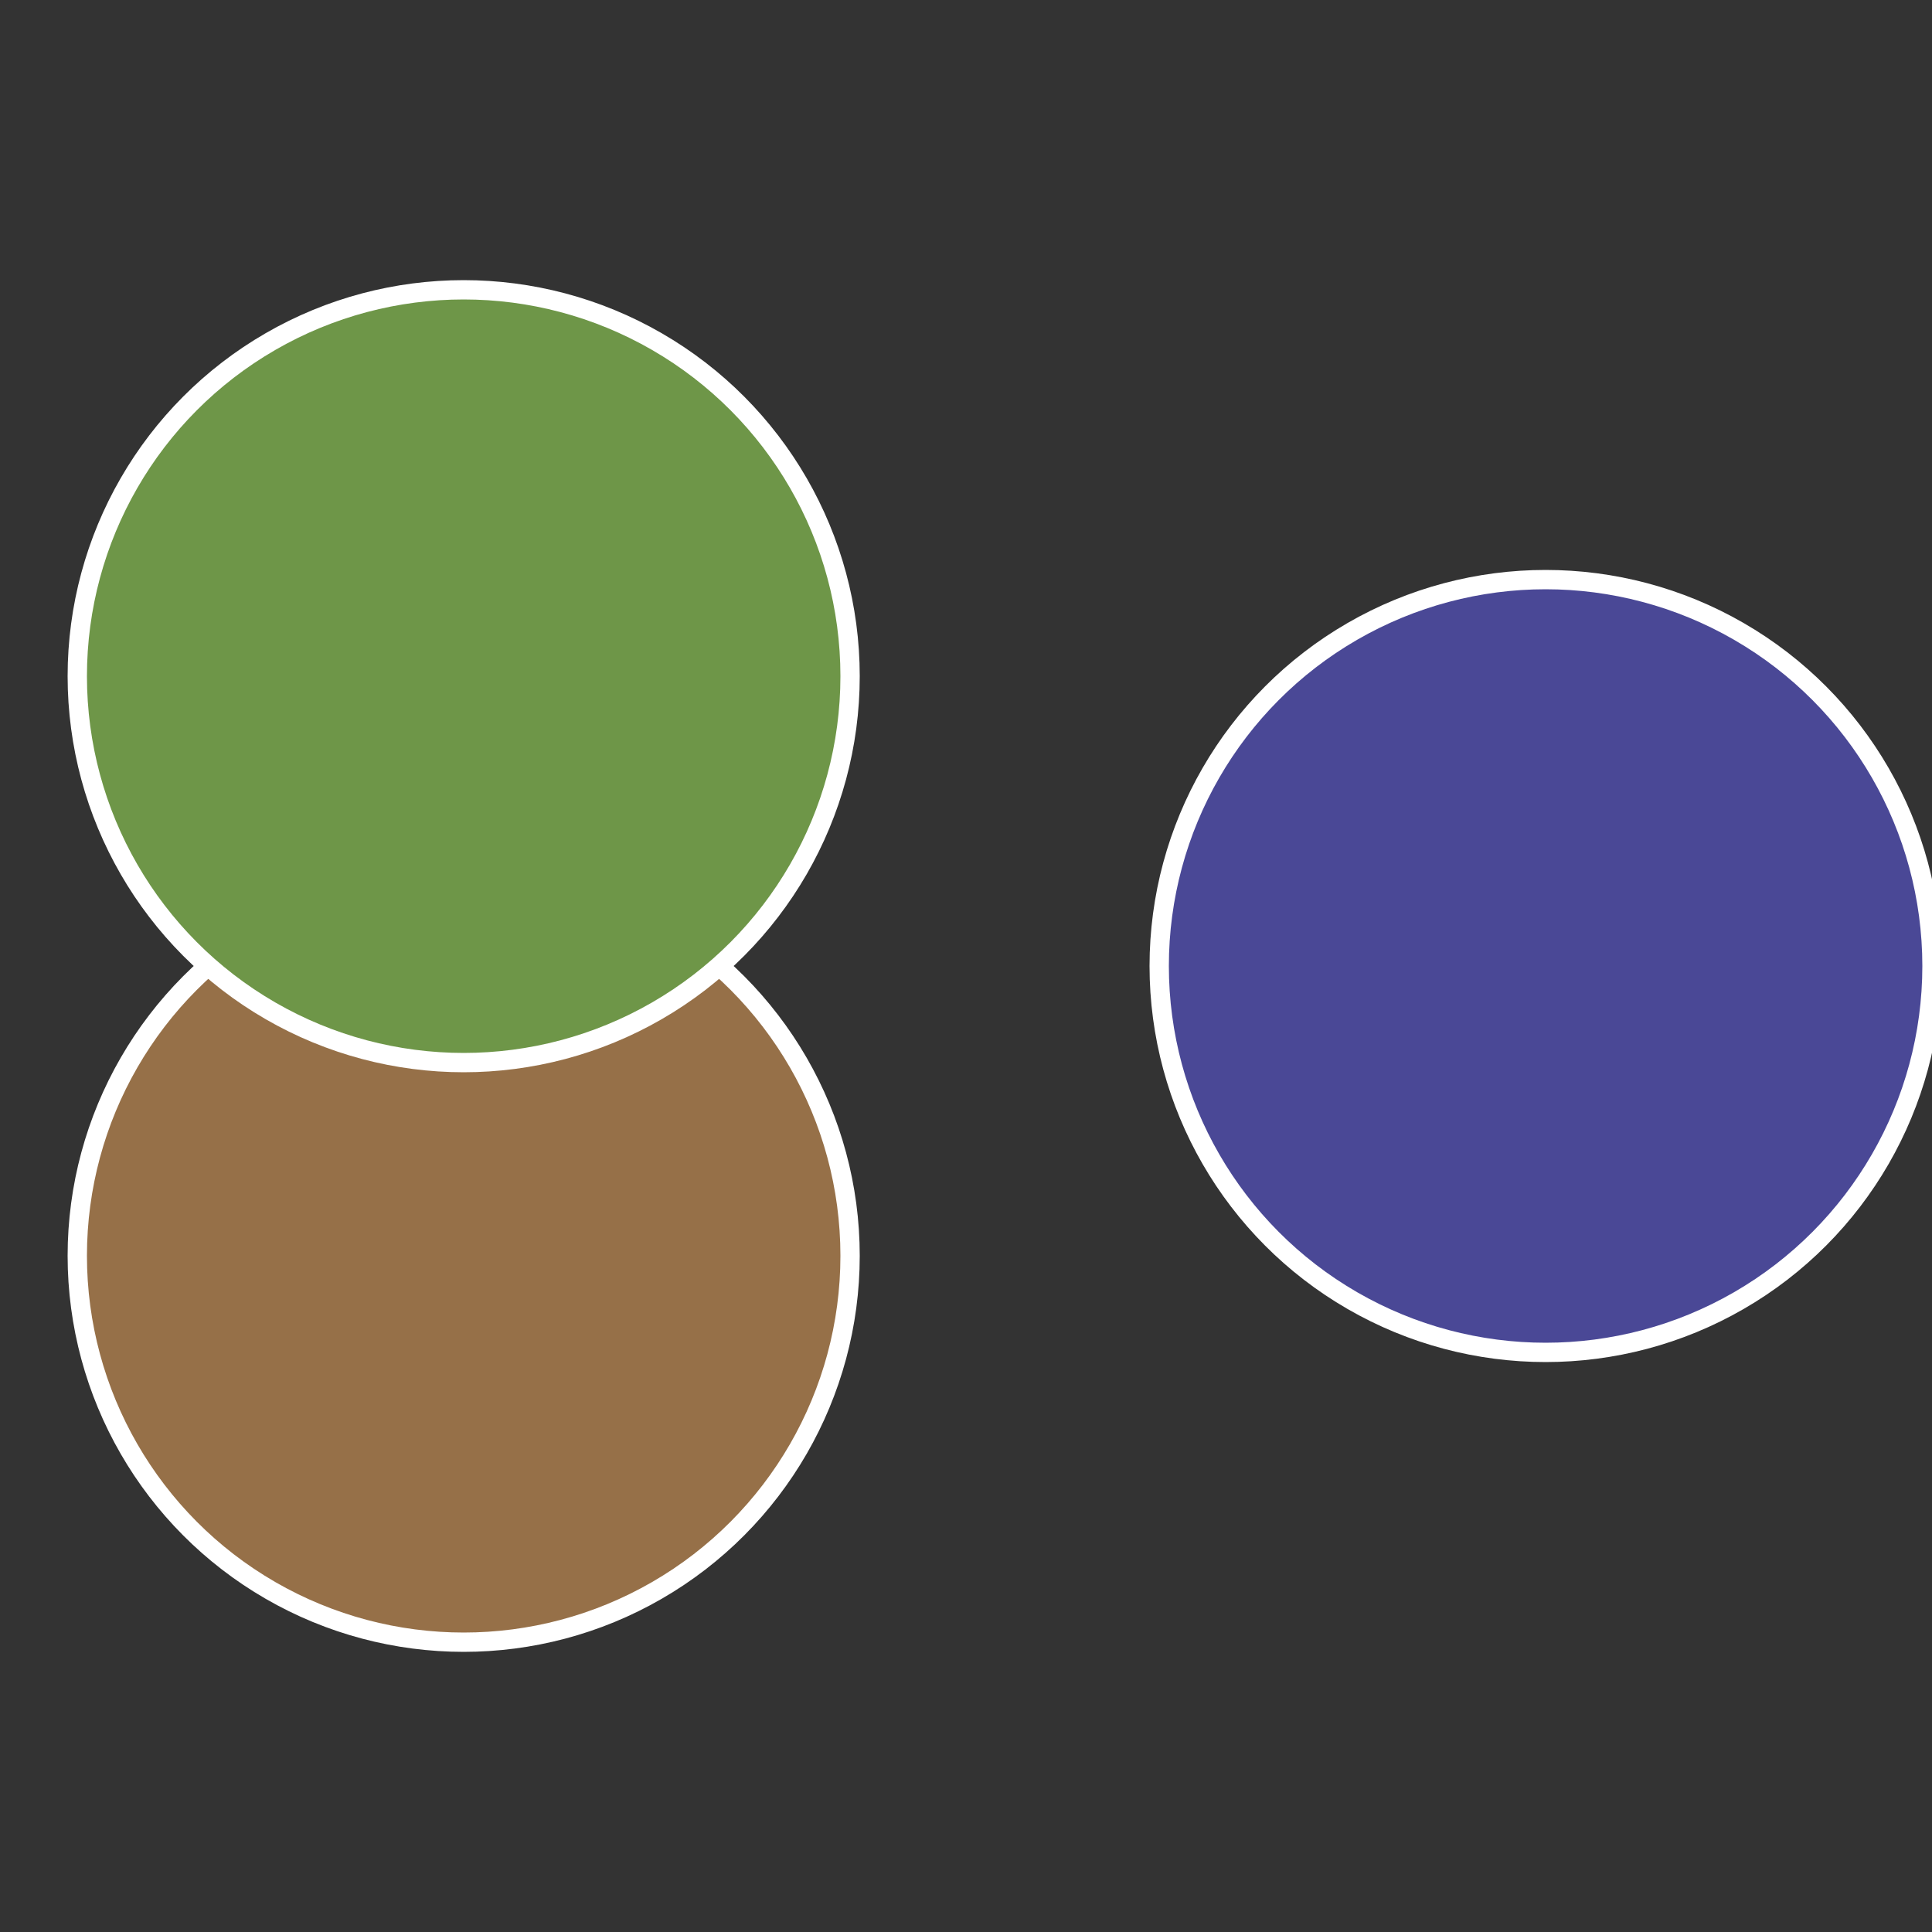
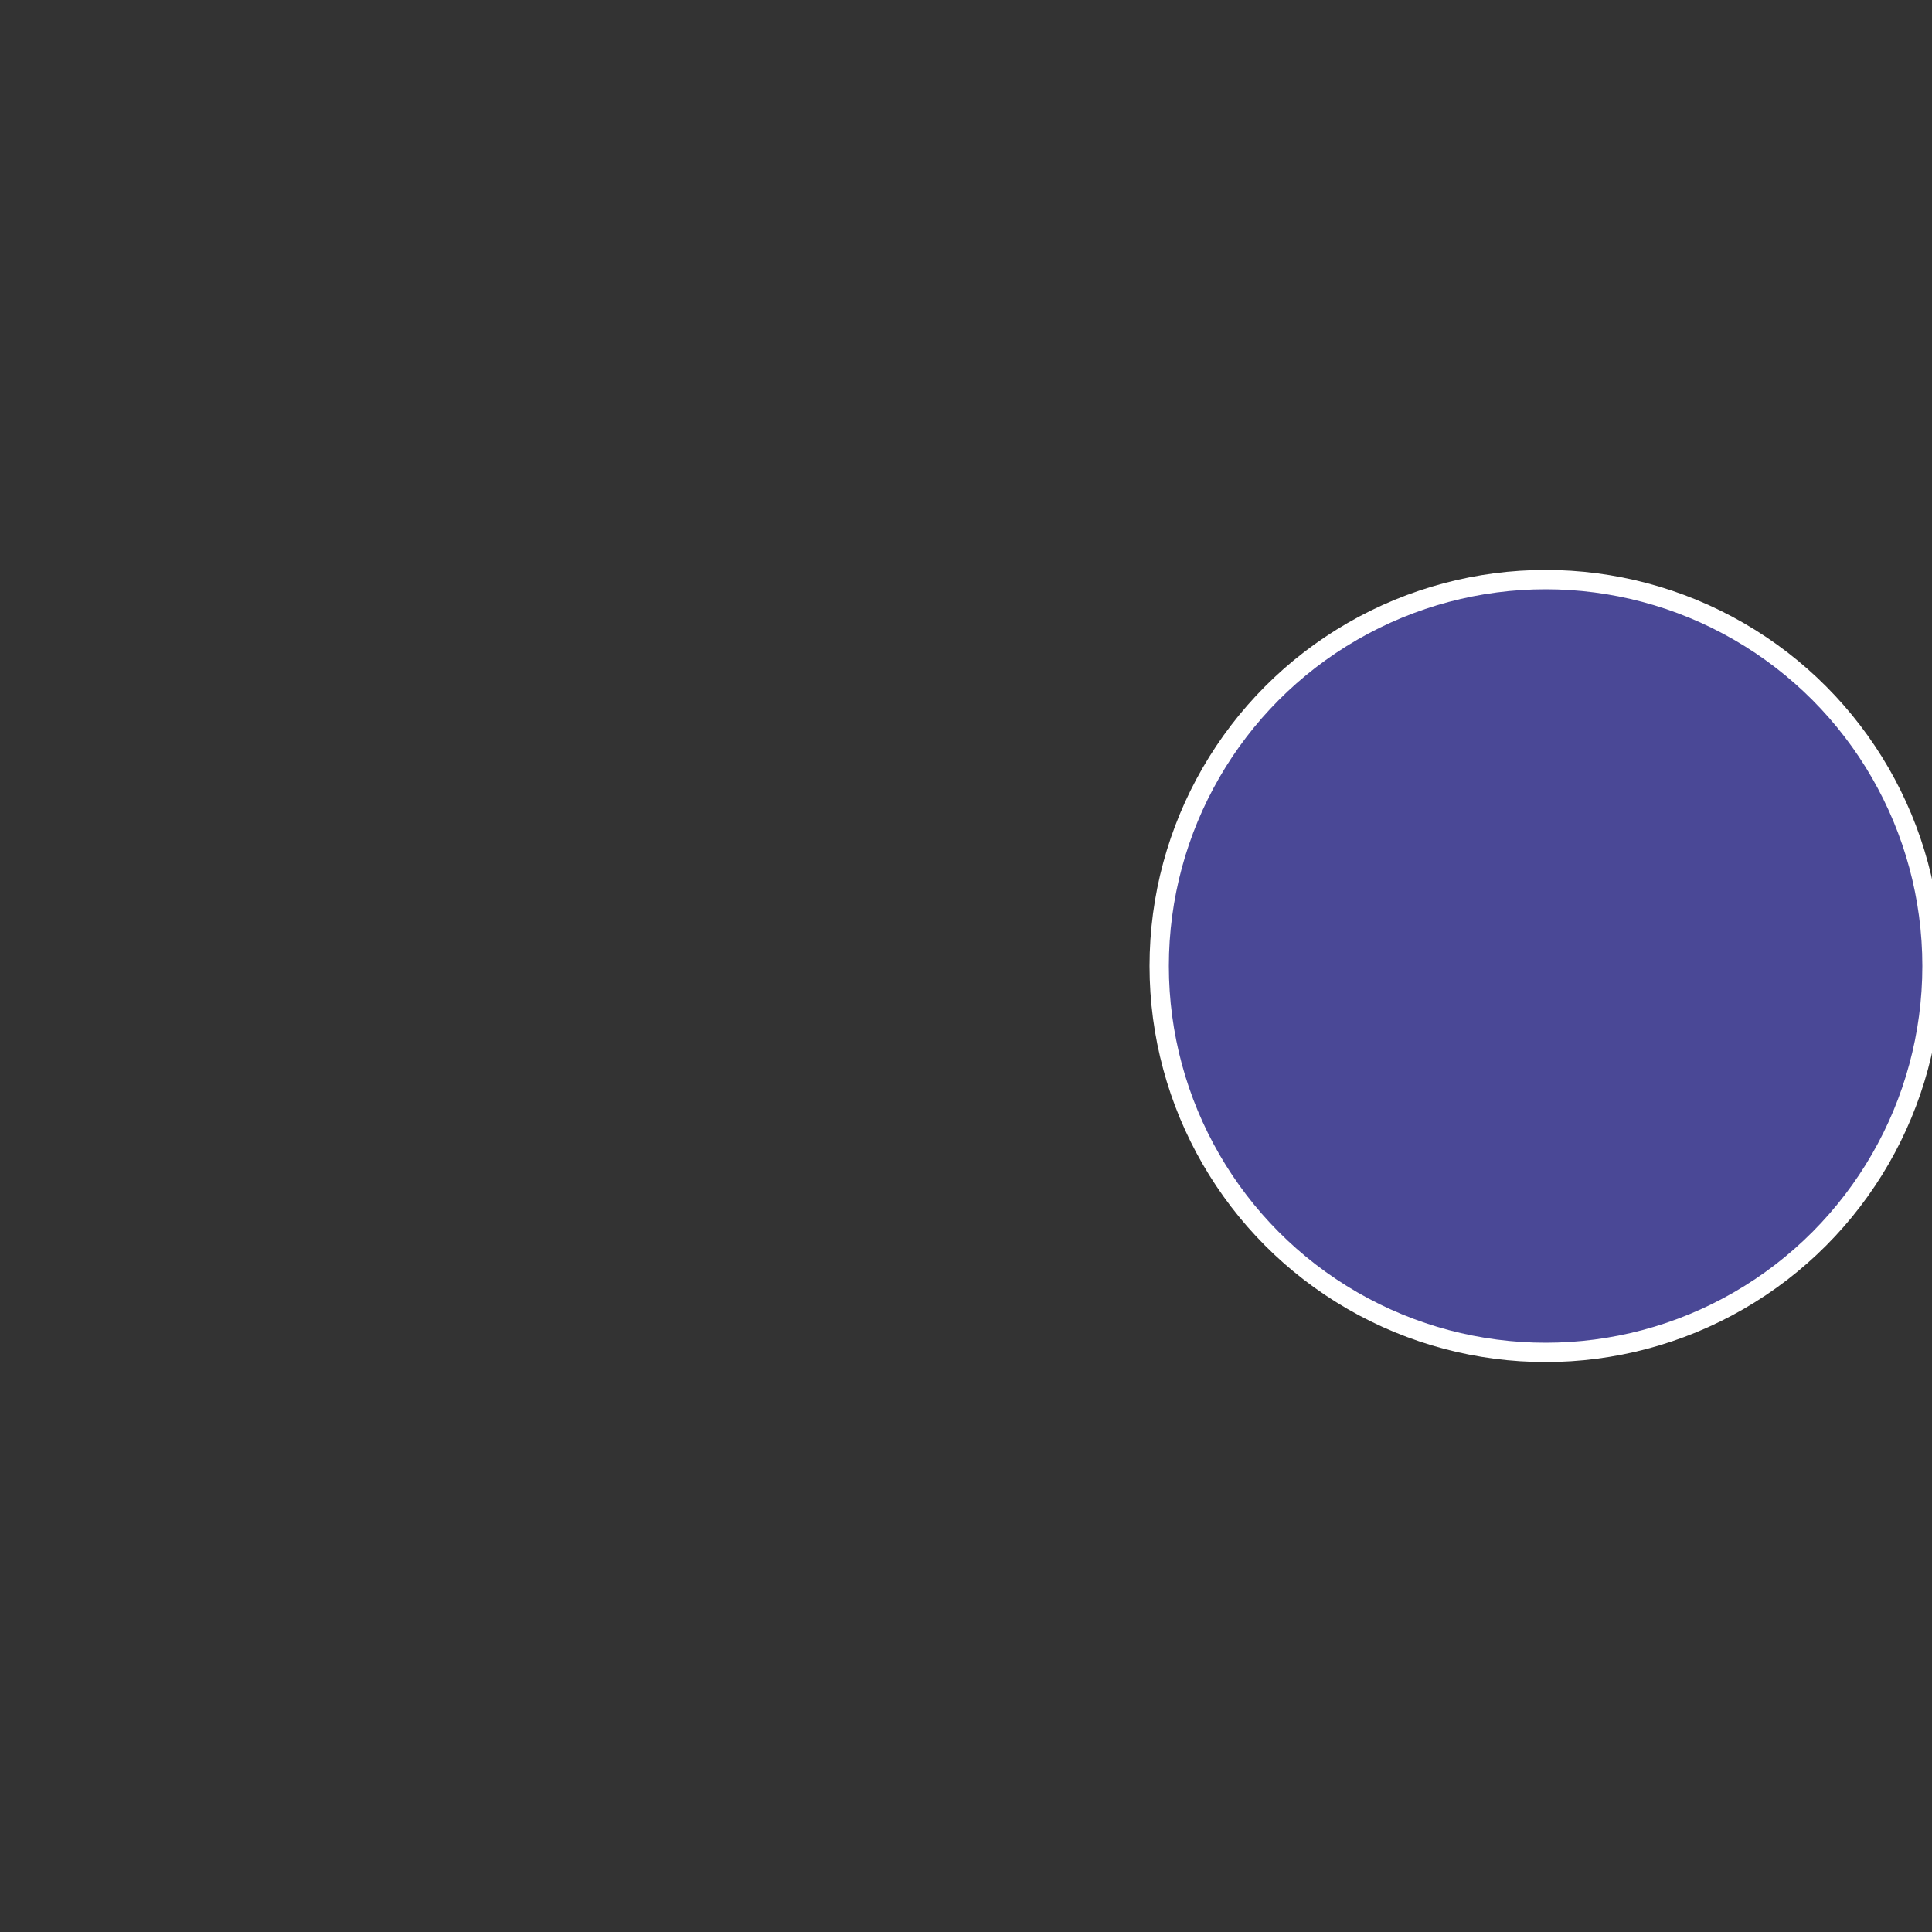
<svg xmlns="http://www.w3.org/2000/svg" width="500" height="500" viewBox="-1 -1 2 2">
  <rect x="-1" y="-1" width="2" height="2" fill="#333333" stroke="none" />
  <circle cx="0.6" cy="0" r="0.4" fill="#4a4896" stroke="#fff" stroke-width="1%" />
-   <circle cx="-0.52" cy="0.3" r="0.4" fill="#967048" stroke="#fff" stroke-width="1%" />
-   <circle cx="-0.52" cy="-0.3" r="0.4" fill="#6e9648" stroke="#fff" stroke-width="1%" />
</svg>